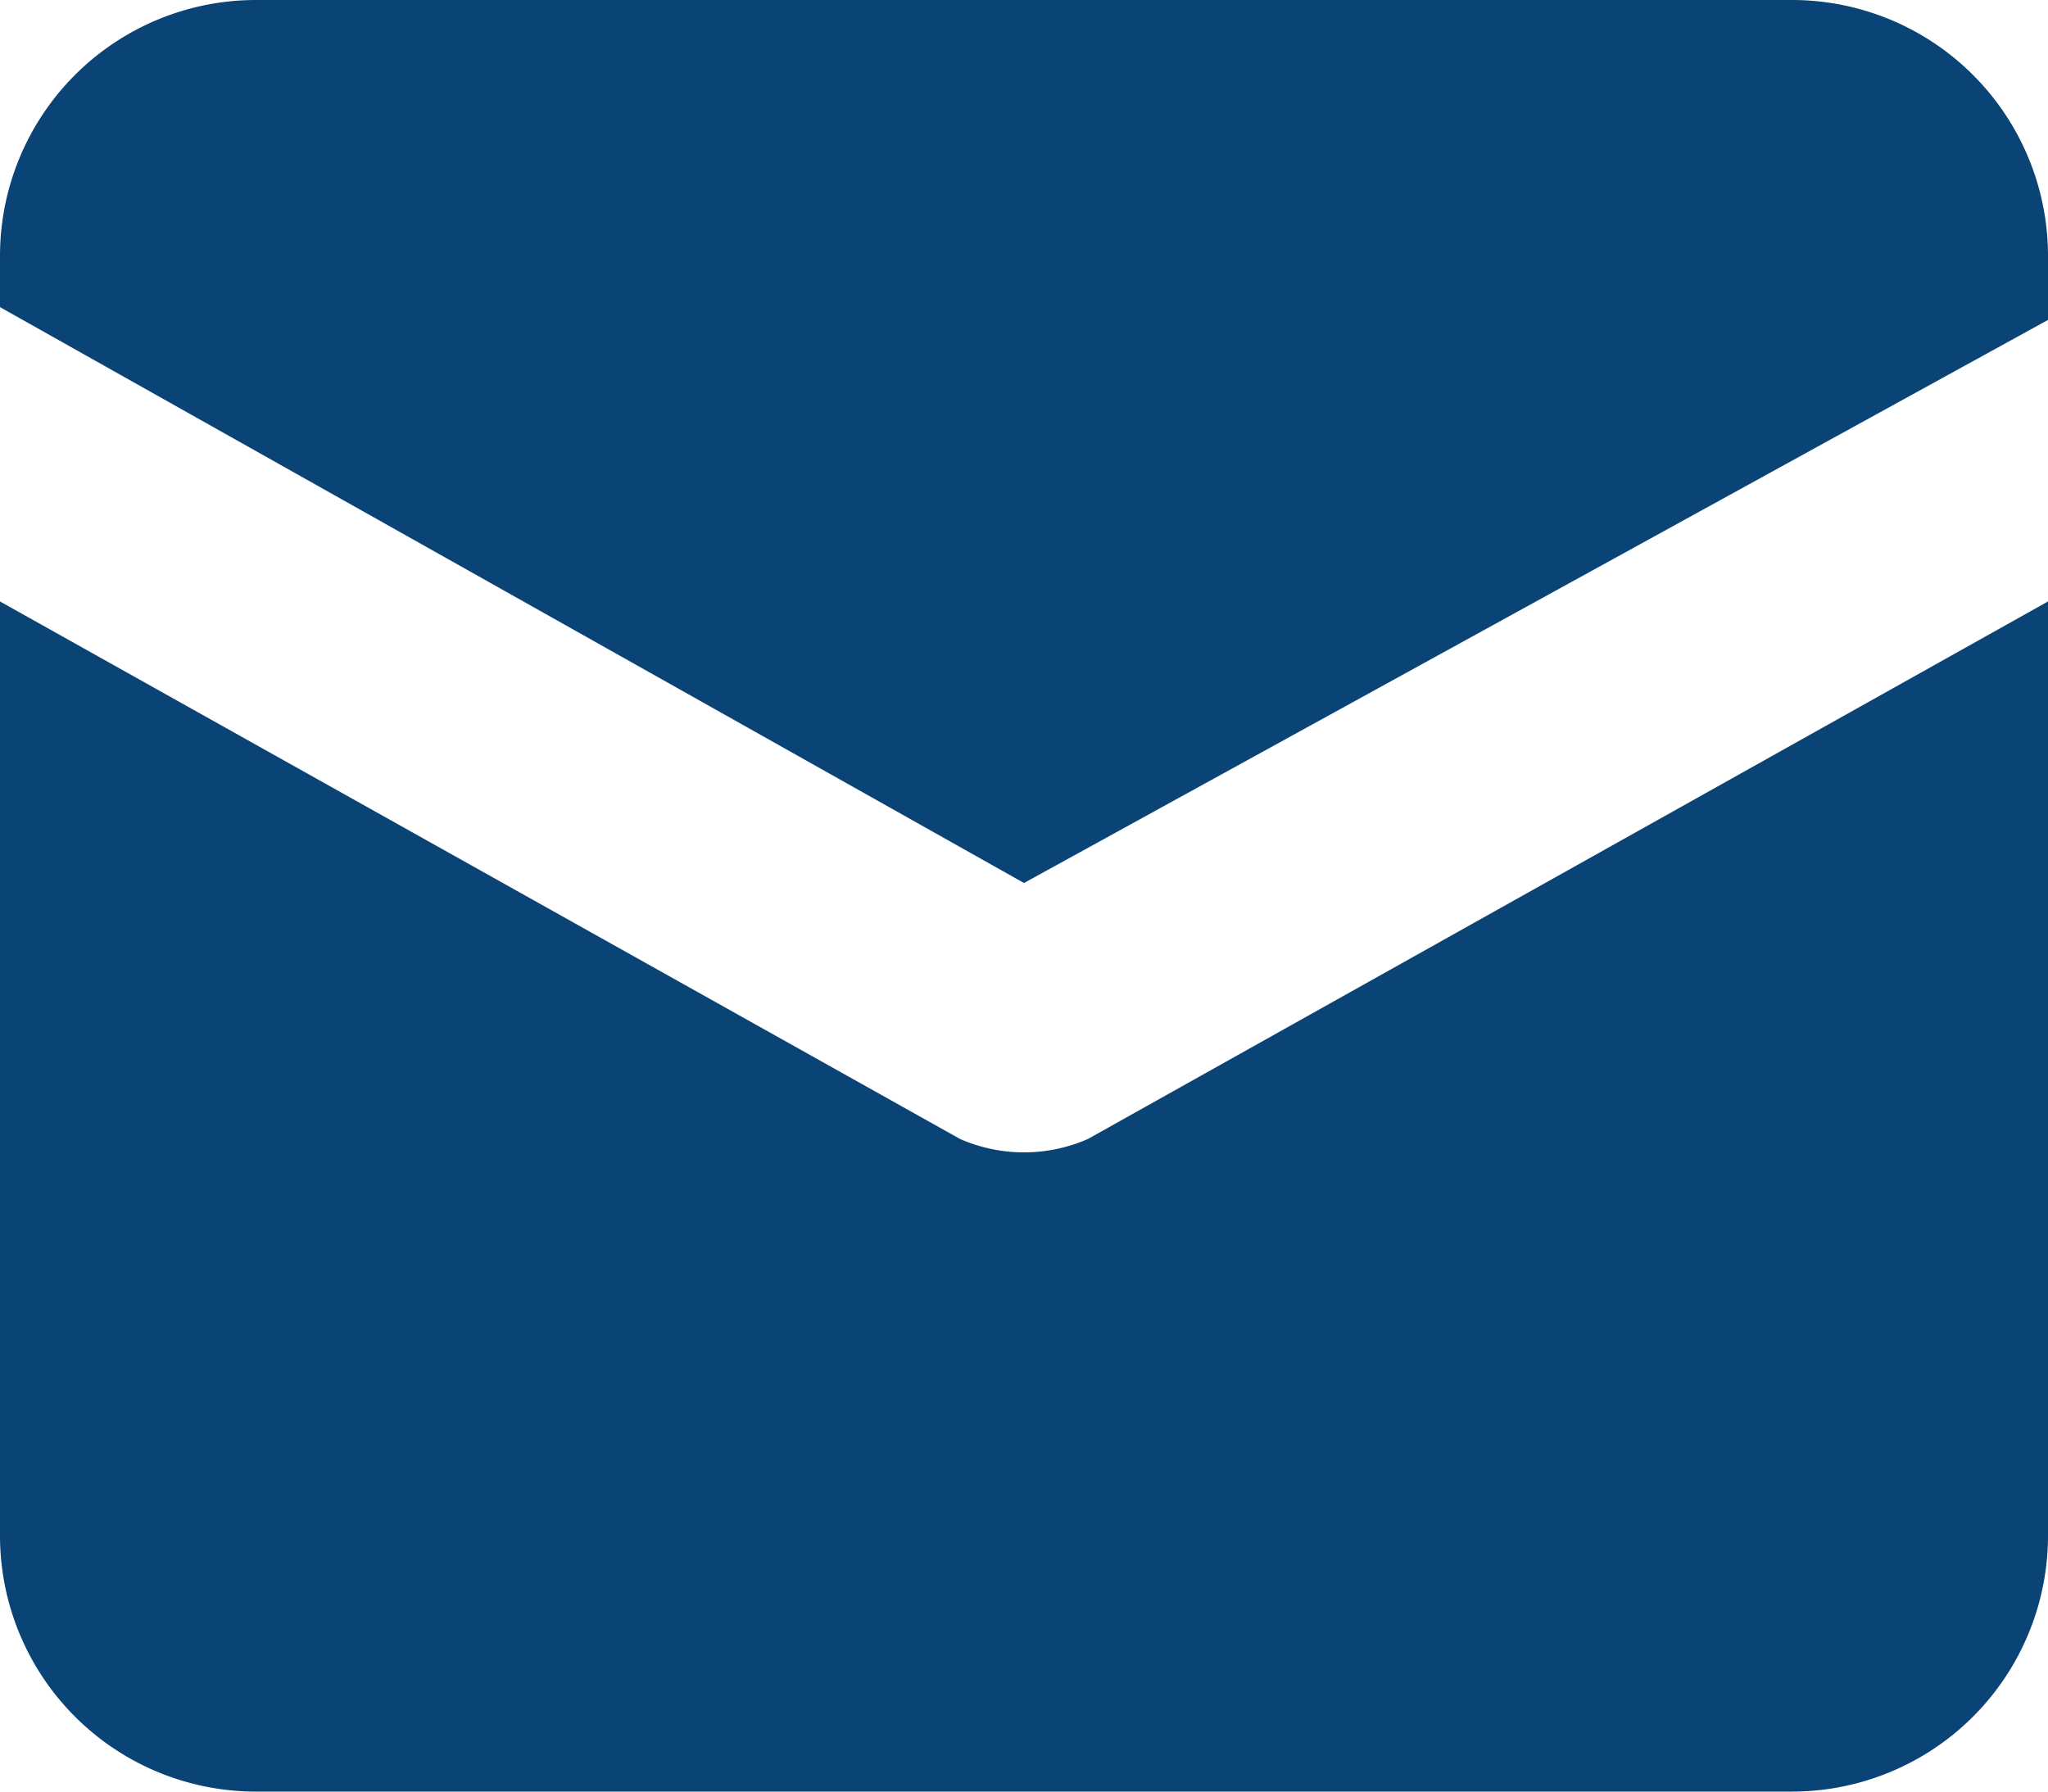
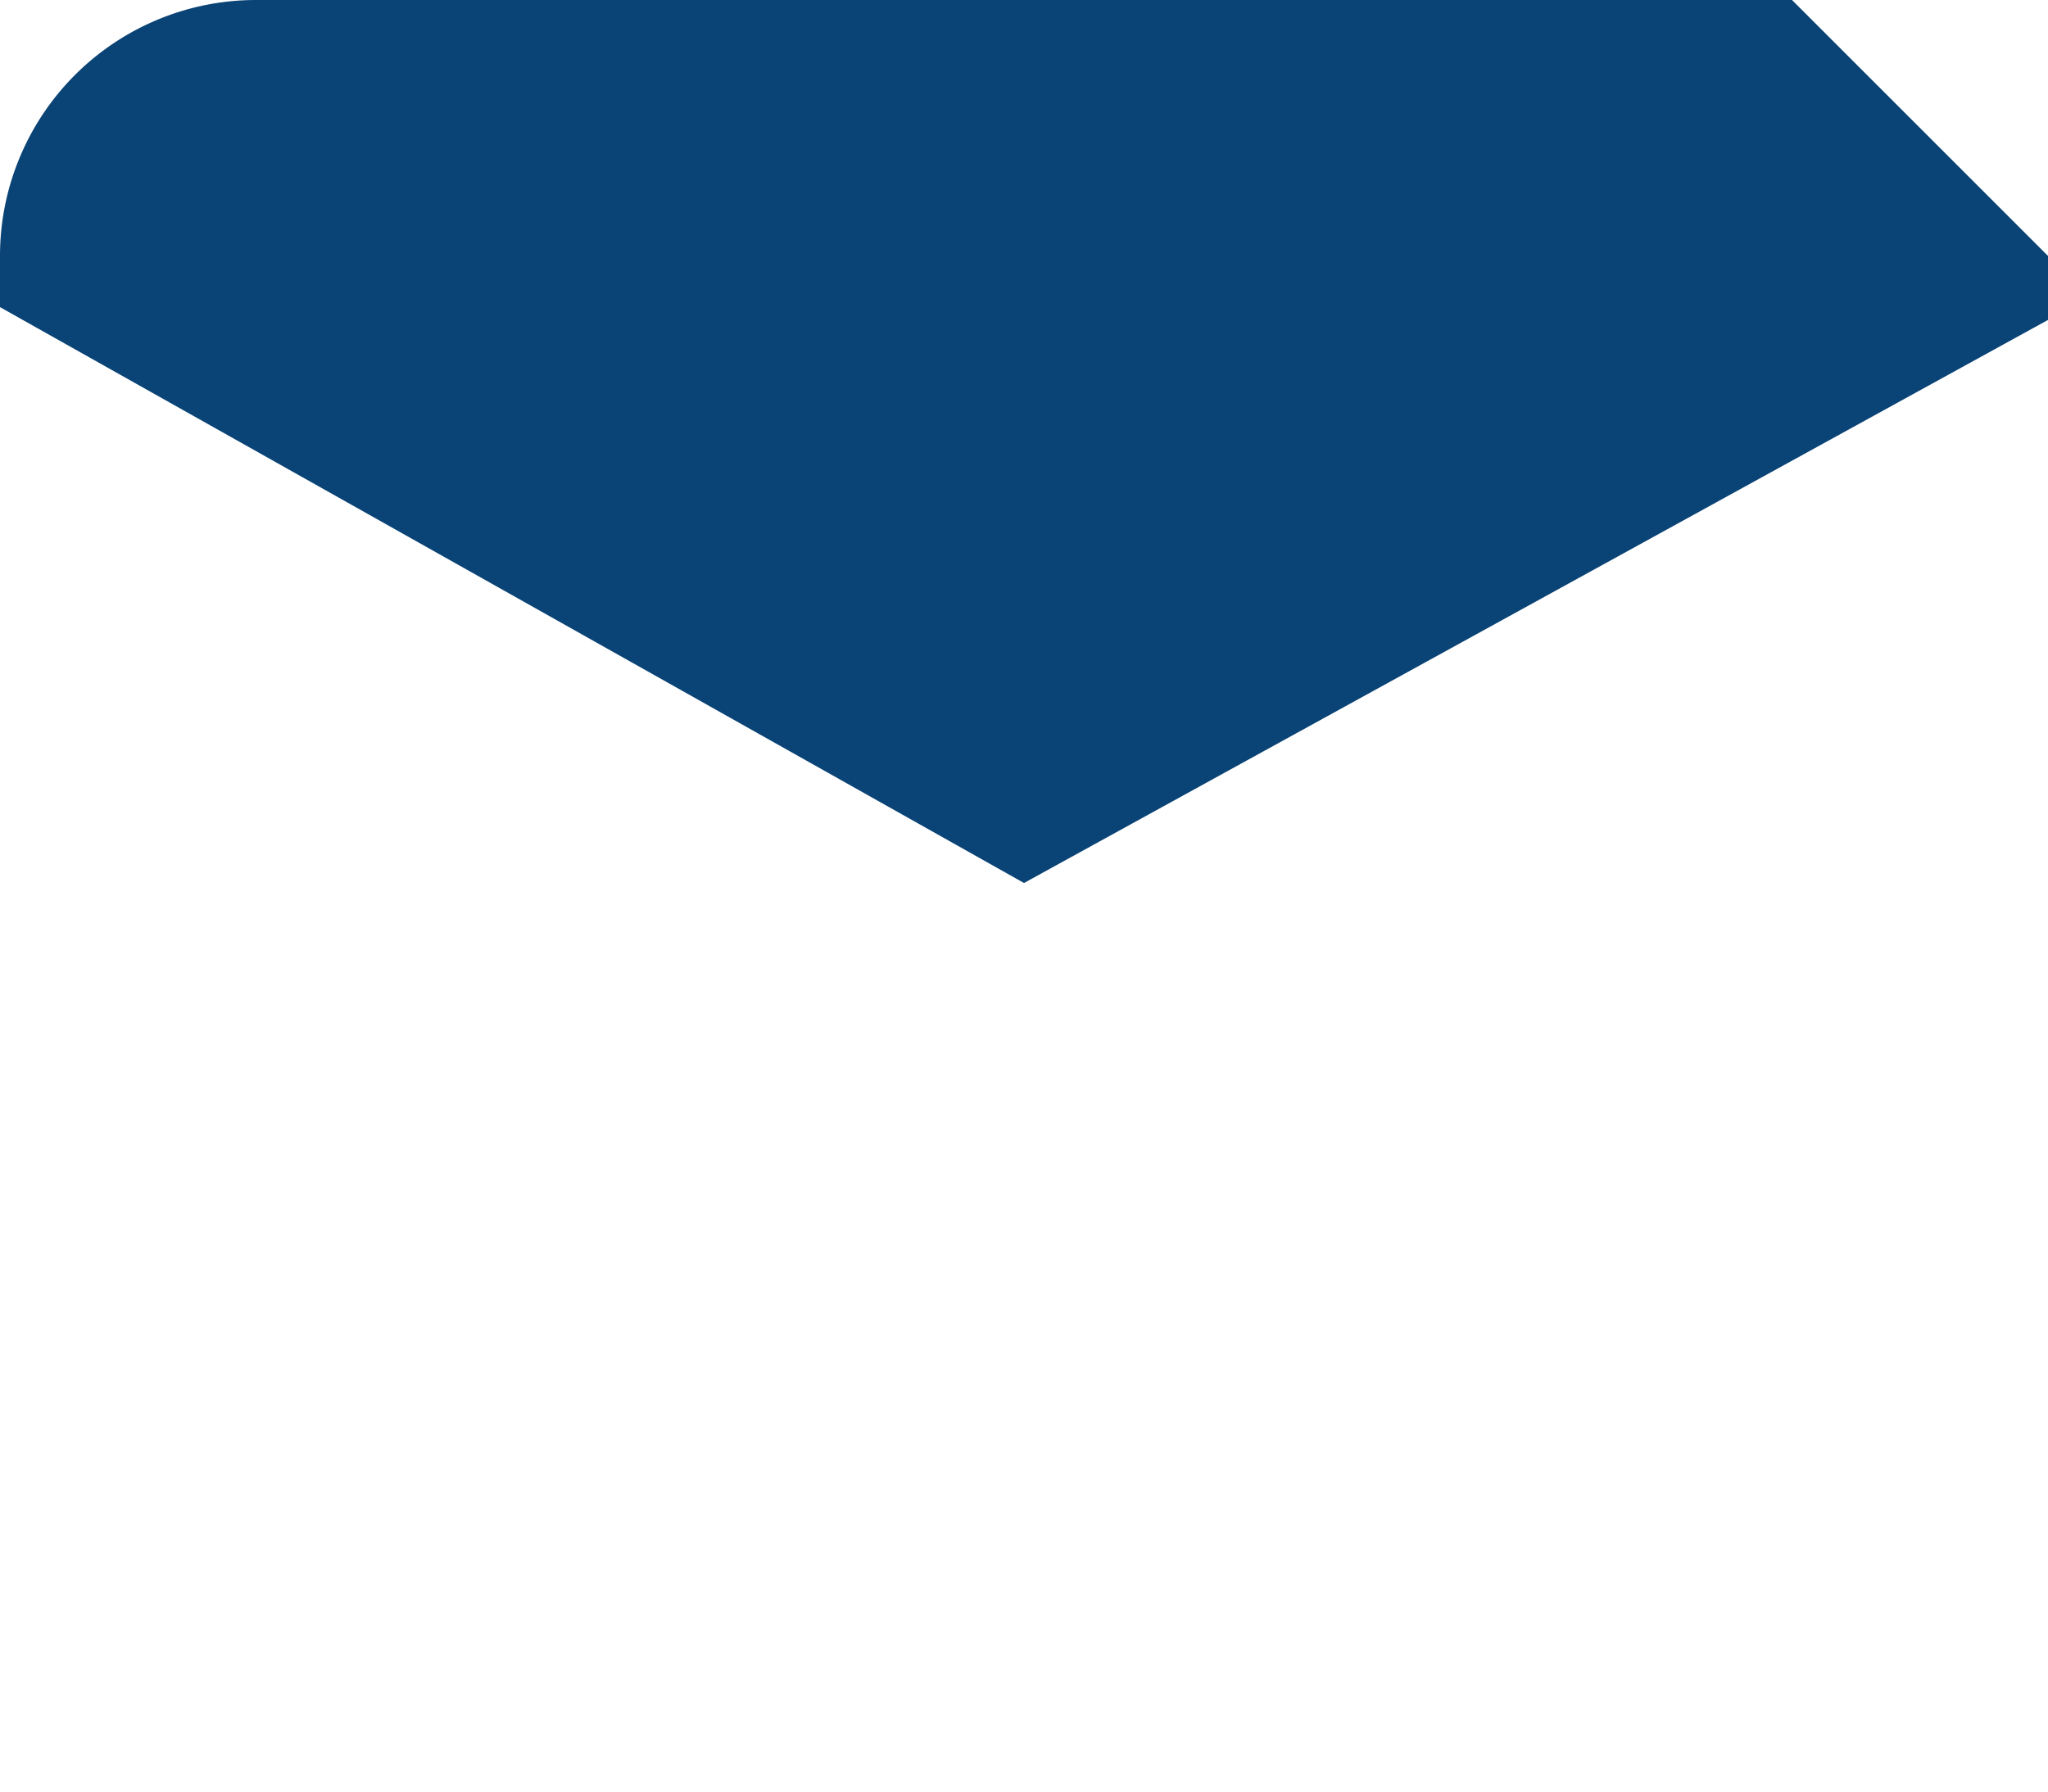
<svg xmlns="http://www.w3.org/2000/svg" id="icon_Component_3_1" data-name="icon/Component 3 – 1" width="16" height="14" viewBox="0 0 16 14">
  <g id="letter" transform="translate(0 -1)">
-     <path id="Tracé_2" data-name="Tracé 2" d="M14,1H2A2,2,0,0,0,0,3v.4L8,7.9l8-4.4V3A2,2,0,0,0,14,1Z" fill="#0a4375" />
-     <path id="Tracé_3" data-name="Tracé 3" d="M7.5,9.9,0,5.7V13a2,2,0,0,0,2,2H14a2,2,0,0,0,2-2V5.7L8.5,9.9A1.243,1.243,0,0,1,7.5,9.9Z" fill="#0a4375" />
+     <path id="Tracé_2" data-name="Tracé 2" d="M14,1H2A2,2,0,0,0,0,3v.4L8,7.9l8-4.4V3Z" fill="#0a4375" />
  </g>
</svg>